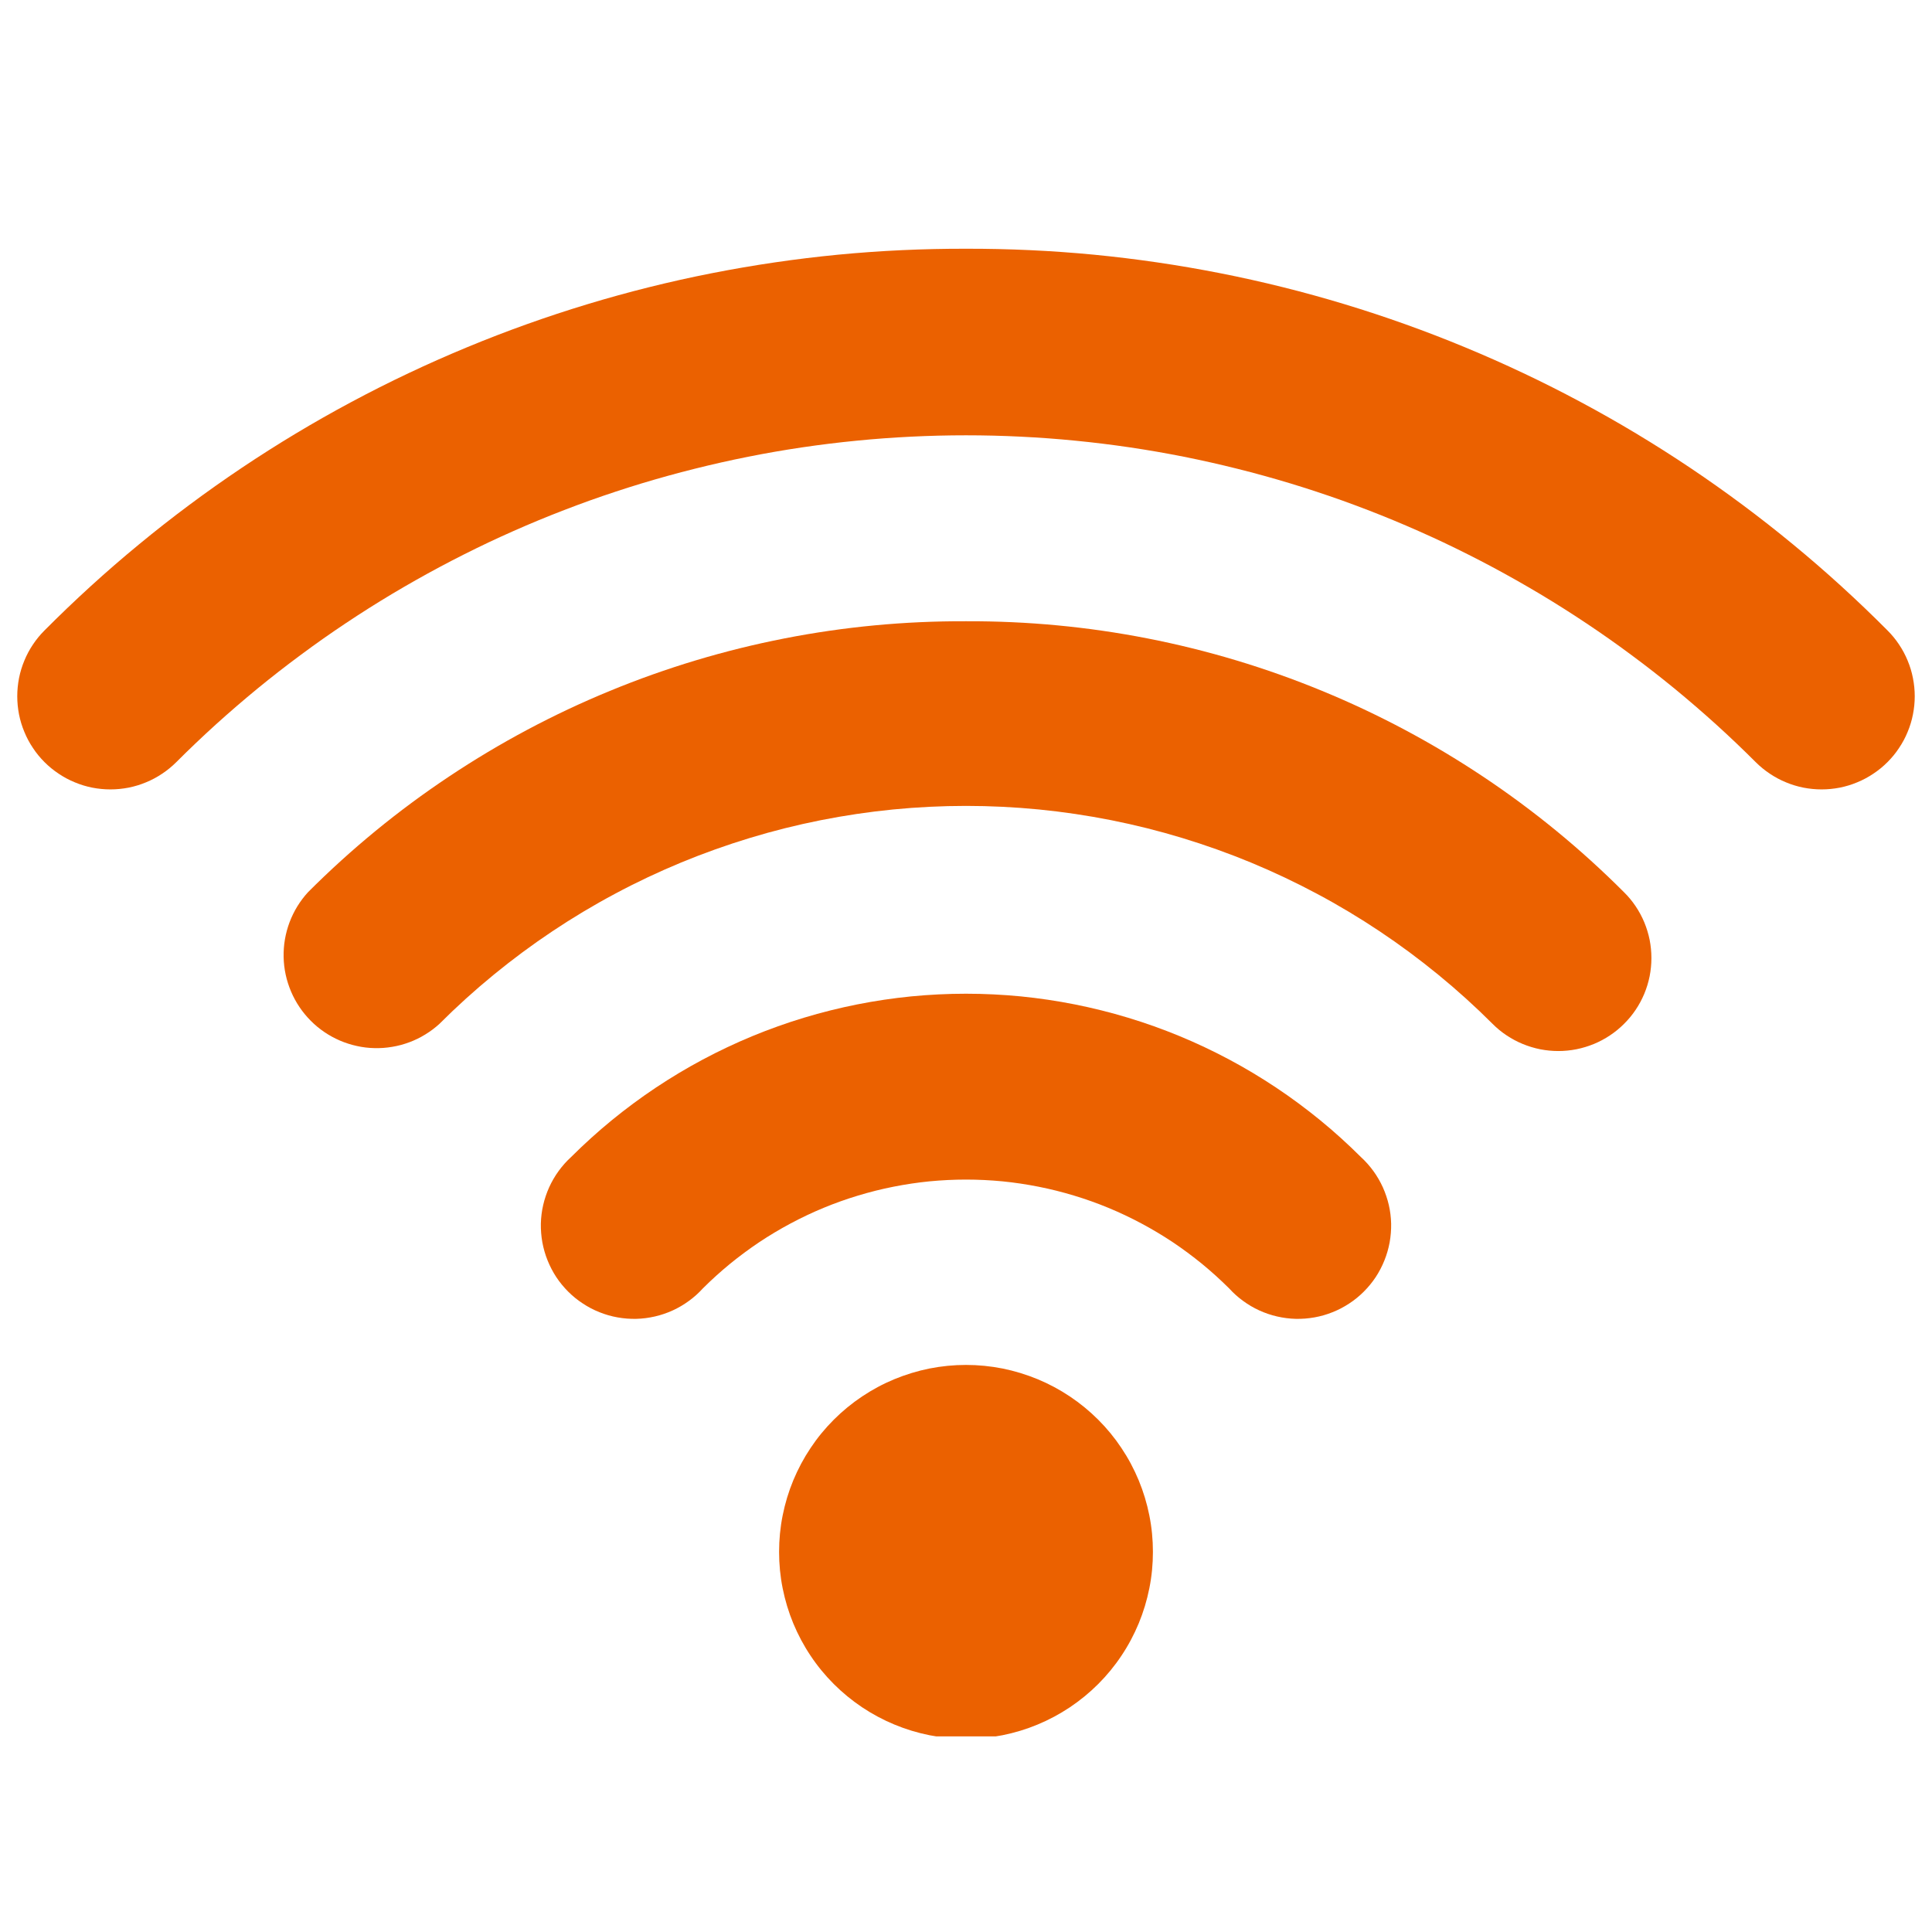
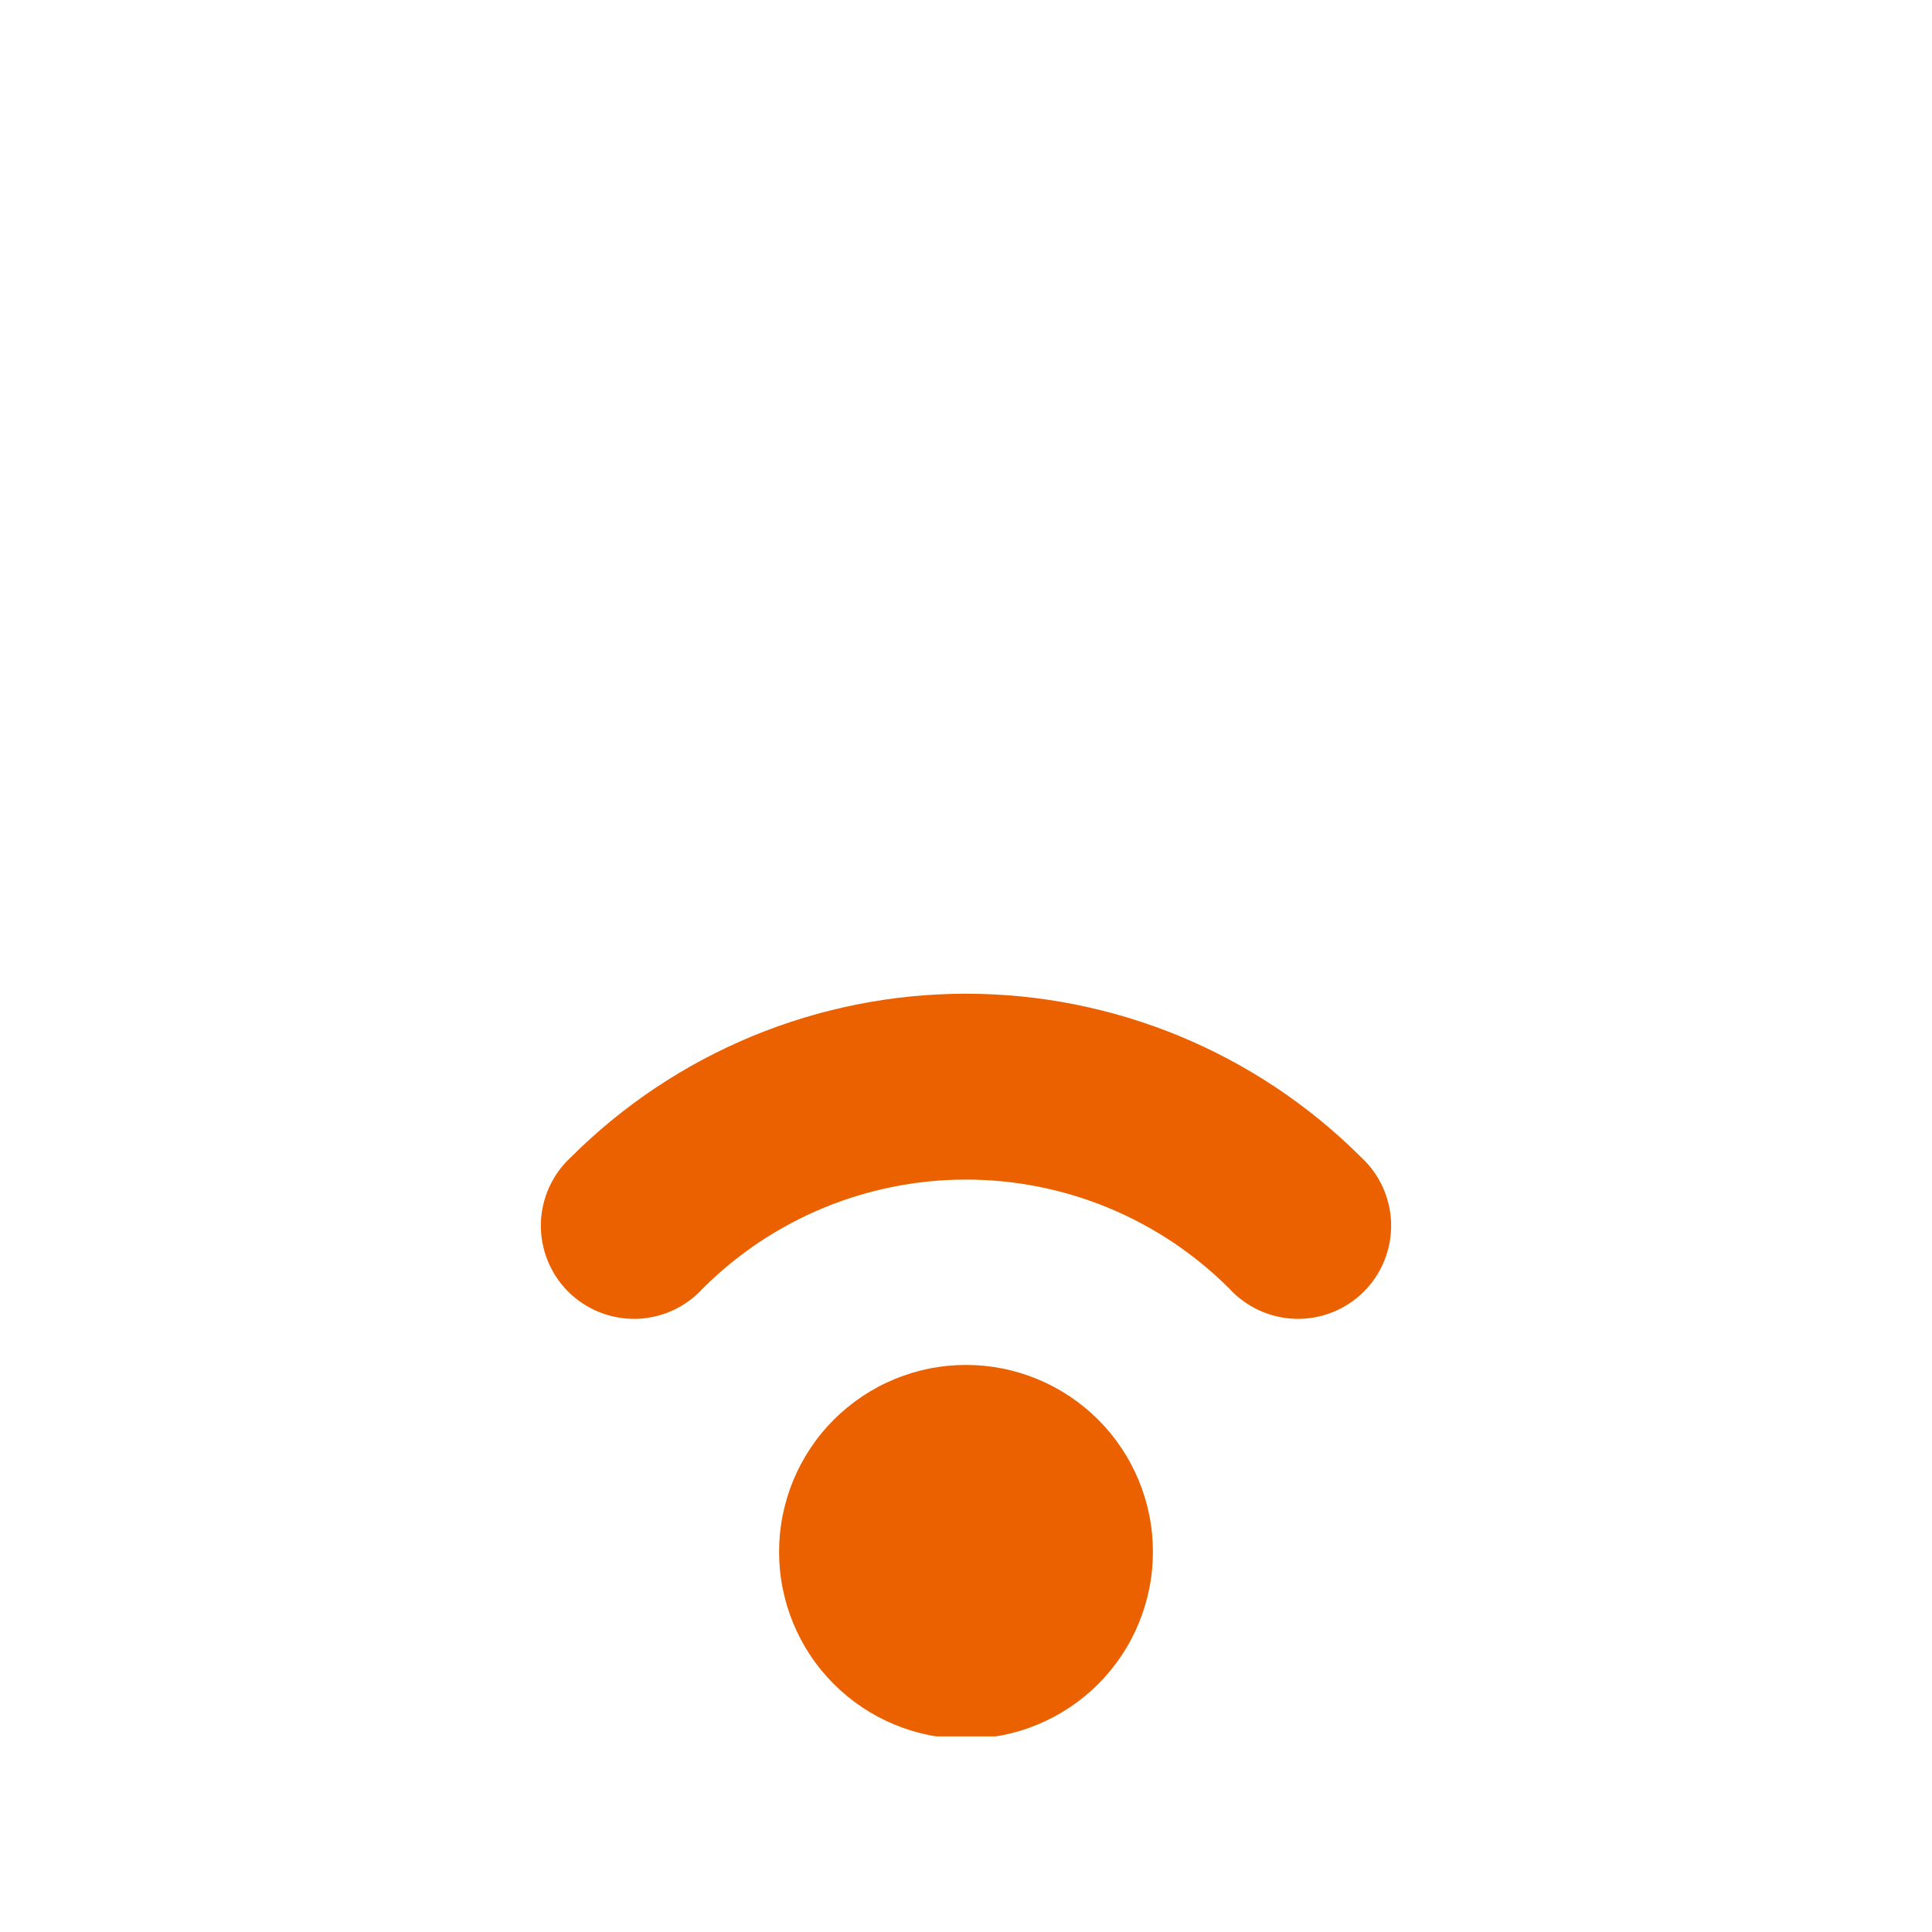
<svg xmlns="http://www.w3.org/2000/svg" width="200" zoomAndPan="magnify" viewBox="0 0 150 150" height="200" preserveAspectRatio="xMidYMid meet" version="1.0">
  <defs>
    <clipPath id="a74feca984">
-       <path d="M 1 19.312 L 149 19.312 L 149 62 L 1 62 Z M 1 19.312 " clip-rule="nonzero" />
-     </clipPath>
+       </clipPath>
    <clipPath id="174069f3d8">
      <path d="M 60 105 L 90 105 L 90 134.812 L 60 134.812 Z M 60 105 " clip-rule="nonzero" />
    </clipPath>
  </defs>
  <g clip-path="url(#a74feca984)">
    <path fill="#eb6100" d="M 75 19.312 C 71.684 19.305 68.379 19.457 65.078 19.773 C 61.777 20.094 58.504 20.574 55.25 21.215 C 52 21.855 48.785 22.656 45.613 23.617 C 42.441 24.578 39.324 25.691 36.262 26.961 C 33.199 28.23 30.203 29.645 27.281 31.211 C 24.359 32.773 21.523 34.48 18.77 36.324 C 16.016 38.172 13.359 40.148 10.801 42.258 C 8.242 44.363 5.797 46.594 3.457 48.945 C 3.121 49.281 2.82 49.645 2.559 50.039 C 2.293 50.434 2.07 50.852 1.891 51.289 C 1.707 51.73 1.57 52.18 1.477 52.648 C 1.387 53.113 1.34 53.582 1.34 54.059 C 1.34 54.531 1.387 55.004 1.477 55.469 C 1.57 55.934 1.707 56.387 1.891 56.824 C 2.07 57.266 2.293 57.68 2.559 58.074 C 2.82 58.473 3.121 58.836 3.457 59.172 C 3.793 59.508 4.16 59.809 4.555 60.07 C 4.949 60.336 5.367 60.559 5.805 60.738 C 6.242 60.922 6.695 61.059 7.16 61.152 C 7.625 61.242 8.098 61.289 8.57 61.289 C 9.047 61.289 9.516 61.242 9.984 61.152 C 10.449 61.059 10.902 60.922 11.34 60.738 C 11.777 60.559 12.195 60.336 12.59 60.07 C 12.984 59.809 13.352 59.508 13.688 59.172 C 14.691 58.168 15.719 57.191 16.77 56.238 C 17.82 55.289 18.895 54.363 19.992 53.461 C 21.09 52.562 22.207 51.691 23.348 50.848 C 24.488 50 25.648 49.184 26.828 48.398 C 28.008 47.609 29.207 46.852 30.426 46.121 C 31.645 45.395 32.879 44.695 34.129 44.027 C 35.379 43.359 36.648 42.723 37.93 42.113 C 39.215 41.508 40.512 40.934 41.82 40.391 C 43.133 39.848 44.457 39.34 45.793 38.859 C 47.129 38.383 48.477 37.938 49.832 37.527 C 51.191 37.117 52.559 36.738 53.934 36.395 C 55.309 36.051 56.695 35.738 58.086 35.461 C 59.477 35.184 60.875 34.941 62.277 34.734 C 63.684 34.527 65.09 34.352 66.504 34.215 C 67.914 34.074 69.328 33.973 70.746 33.902 C 72.164 33.832 73.582 33.797 75 33.797 C 76.418 33.797 77.836 33.832 79.254 33.902 C 80.672 33.973 82.086 34.074 83.496 34.215 C 84.91 34.352 86.316 34.527 87.723 34.734 C 89.125 34.941 90.523 35.184 91.914 35.461 C 93.305 35.738 94.691 36.051 96.066 36.395 C 97.441 36.738 98.809 37.117 100.168 37.527 C 101.523 37.938 102.871 38.383 104.207 38.859 C 105.543 39.34 106.867 39.848 108.18 40.391 C 109.488 40.934 110.785 41.508 112.07 42.113 C 113.352 42.723 114.621 43.359 115.871 44.027 C 117.121 44.695 118.355 45.395 119.574 46.121 C 120.793 46.852 121.992 47.609 123.172 48.398 C 124.352 49.184 125.512 50 126.652 50.848 C 127.793 51.691 128.91 52.562 130.008 53.461 C 131.105 54.363 132.18 55.289 133.23 56.238 C 134.281 57.191 135.309 58.168 136.312 59.172 C 136.648 59.508 137.016 59.809 137.41 60.07 C 137.805 60.336 138.223 60.559 138.66 60.738 C 139.098 60.922 139.551 61.059 140.016 61.152 C 140.484 61.242 140.953 61.289 141.43 61.289 C 141.902 61.289 142.375 61.242 142.84 61.152 C 143.305 61.059 143.758 60.922 144.195 60.738 C 144.633 60.559 145.051 60.336 145.445 60.07 C 145.84 59.809 146.207 59.508 146.543 59.172 C 146.879 58.836 147.18 58.473 147.441 58.074 C 147.707 57.68 147.93 57.266 148.109 56.824 C 148.293 56.387 148.43 55.934 148.52 55.469 C 148.613 55.004 148.66 54.531 148.66 54.059 C 148.66 53.582 148.613 53.113 148.52 52.648 C 148.43 52.18 148.293 51.73 148.109 51.289 C 147.93 50.852 147.707 50.434 147.441 50.039 C 147.18 49.645 146.879 49.281 146.543 48.945 C 144.203 46.594 141.758 44.363 139.199 42.258 C 136.641 40.148 133.984 38.172 131.23 36.324 C 128.477 34.48 125.641 32.773 122.719 31.211 C 119.797 29.645 116.801 28.23 113.738 26.961 C 110.676 25.691 107.559 24.578 104.387 23.617 C 101.215 22.656 98 21.855 94.75 21.215 C 91.496 20.574 88.223 20.094 84.922 19.773 C 81.621 19.457 78.316 19.305 75 19.312 Z M 75 19.312 " fill-opacity="1" fill-rule="nonzero" />
  </g>
-   <path fill="#eb6100" d="M 75 48.234 C 70.258 48.215 65.562 48.656 60.91 49.566 C 56.254 50.477 51.734 51.836 47.352 53.641 C 42.969 55.445 38.805 57.664 34.859 60.293 C 30.914 62.922 27.266 65.914 23.914 69.27 C 23.602 69.609 23.328 69.977 23.086 70.367 C 22.844 70.762 22.645 71.172 22.48 71.605 C 22.32 72.035 22.199 72.477 22.121 72.934 C 22.043 73.387 22.012 73.844 22.02 74.305 C 22.031 74.766 22.082 75.223 22.18 75.672 C 22.277 76.121 22.418 76.559 22.598 76.984 C 22.777 77.406 22.996 77.809 23.254 78.191 C 23.512 78.574 23.805 78.93 24.129 79.254 C 24.453 79.582 24.809 79.875 25.191 80.133 C 25.57 80.391 25.973 80.609 26.398 80.793 C 26.82 80.973 27.258 81.113 27.707 81.211 C 28.156 81.312 28.613 81.367 29.074 81.375 C 29.535 81.387 29.992 81.355 30.445 81.277 C 30.902 81.203 31.344 81.082 31.777 80.922 C 32.207 80.762 32.621 80.562 33.012 80.32 C 33.406 80.082 33.773 79.805 34.113 79.496 C 35.453 78.156 36.855 76.887 38.32 75.688 C 39.785 74.488 41.305 73.359 42.879 72.309 C 44.453 71.258 46.074 70.285 47.746 69.395 C 49.414 68.5 51.125 67.695 52.875 66.969 C 54.625 66.246 56.406 65.609 58.219 65.059 C 60.031 64.508 61.863 64.051 63.723 63.68 C 65.578 63.312 67.449 63.035 69.332 62.848 C 71.219 62.664 73.105 62.57 75 62.57 C 76.895 62.57 78.781 62.664 80.668 62.848 C 82.551 63.035 84.422 63.312 86.277 63.68 C 88.137 64.051 89.969 64.508 91.781 65.059 C 93.594 65.609 95.375 66.246 97.125 66.969 C 98.875 67.695 100.586 68.504 102.254 69.395 C 103.926 70.285 105.547 71.258 107.121 72.309 C 108.695 73.359 110.215 74.488 111.68 75.688 C 113.145 76.887 114.547 78.156 115.887 79.496 C 116.219 79.832 116.586 80.129 116.98 80.391 C 117.375 80.652 117.789 80.875 118.227 81.055 C 118.664 81.234 119.113 81.371 119.578 81.465 C 120.043 81.555 120.512 81.602 120.984 81.602 C 121.461 81.602 121.93 81.555 122.391 81.465 C 122.855 81.371 123.309 81.234 123.746 81.055 C 124.184 80.875 124.598 80.652 124.992 80.391 C 125.387 80.129 125.75 79.832 126.086 79.496 C 126.426 79.16 126.727 78.797 126.992 78.402 C 127.258 78.008 127.48 77.59 127.664 77.152 C 127.844 76.715 127.984 76.262 128.078 75.793 C 128.168 75.328 128.215 74.859 128.215 74.383 C 128.215 73.906 128.168 73.438 128.078 72.969 C 127.984 72.504 127.844 72.051 127.664 71.613 C 127.48 71.172 127.258 70.758 126.992 70.363 C 126.727 69.969 126.426 69.602 126.086 69.27 C 122.734 65.914 119.086 62.922 115.141 60.293 C 111.195 57.664 107.031 55.445 102.648 53.641 C 98.266 51.836 93.746 50.477 89.09 49.566 C 84.438 48.656 79.742 48.215 75 48.234 Z M 75 48.234 " fill-opacity="1" fill-rule="nonzero" />
  <path fill="#eb6100" d="M 44.344 89.828 C 43.98 90.16 43.66 90.523 43.371 90.918 C 43.086 91.312 42.84 91.734 42.637 92.18 C 42.438 92.625 42.281 93.086 42.172 93.562 C 42.062 94.035 42.004 94.52 41.992 95.008 C 41.984 95.496 42.023 95.98 42.109 96.461 C 42.199 96.941 42.332 97.41 42.516 97.863 C 42.699 98.316 42.922 98.746 43.191 99.156 C 43.461 99.562 43.77 99.938 44.117 100.285 C 44.461 100.629 44.84 100.938 45.25 101.203 C 45.656 101.473 46.086 101.699 46.543 101.879 C 46.996 102.062 47.461 102.195 47.945 102.281 C 48.426 102.367 48.91 102.406 49.398 102.395 C 49.887 102.383 50.367 102.32 50.844 102.211 C 51.32 102.102 51.781 101.945 52.227 101.742 C 52.672 101.539 53.09 101.293 53.484 101.004 C 53.879 100.719 54.242 100.391 54.57 100.031 C 55.238 99.363 55.941 98.73 56.672 98.129 C 57.406 97.531 58.164 96.969 58.949 96.441 C 59.738 95.918 60.547 95.434 61.383 94.988 C 62.219 94.543 63.07 94.137 63.945 93.777 C 64.82 93.414 65.711 93.098 66.617 92.824 C 67.52 92.551 68.438 92.32 69.363 92.137 C 70.293 91.953 71.227 91.812 72.168 91.719 C 73.109 91.629 74.055 91.582 75 91.582 C 75.945 91.582 76.891 91.629 77.832 91.719 C 78.773 91.812 79.707 91.953 80.637 92.137 C 81.562 92.32 82.48 92.551 83.383 92.824 C 84.289 93.098 85.18 93.414 86.055 93.777 C 86.93 94.137 87.781 94.543 88.617 94.988 C 89.453 95.434 90.262 95.918 91.051 96.441 C 91.836 96.969 92.594 97.531 93.328 98.129 C 94.059 98.73 94.758 99.363 95.43 100.031 C 95.758 100.391 96.121 100.719 96.516 101.004 C 96.91 101.293 97.328 101.539 97.773 101.742 C 98.219 101.945 98.68 102.102 99.156 102.211 C 99.633 102.32 100.113 102.383 100.602 102.395 C 101.09 102.406 101.574 102.367 102.055 102.281 C 102.539 102.195 103.004 102.062 103.457 101.879 C 103.914 101.699 104.344 101.473 104.754 101.203 C 105.16 100.938 105.539 100.629 105.883 100.285 C 106.23 99.938 106.539 99.562 106.809 99.156 C 107.078 98.746 107.301 98.316 107.484 97.863 C 107.668 97.41 107.801 96.941 107.891 96.461 C 107.977 95.98 108.016 95.496 108.008 95.008 C 107.996 94.52 107.938 94.035 107.828 93.559 C 107.719 93.086 107.562 92.625 107.363 92.18 C 107.16 91.734 106.914 91.312 106.629 90.918 C 106.34 90.523 106.02 90.16 105.656 89.828 C 104.652 88.828 103.602 87.875 102.504 86.977 C 101.402 86.078 100.266 85.234 99.082 84.445 C 97.902 83.66 96.688 82.93 95.434 82.262 C 94.18 81.594 92.898 80.988 91.586 80.445 C 90.277 79.906 88.941 79.426 87.582 79.016 C 86.223 78.605 84.848 78.262 83.457 77.984 C 82.062 77.707 80.66 77.5 79.25 77.359 C 77.836 77.223 76.418 77.152 75 77.152 C 73.582 77.152 72.164 77.223 70.75 77.359 C 69.34 77.5 67.938 77.707 66.543 77.984 C 65.152 78.262 63.777 78.605 62.418 79.016 C 61.059 79.426 59.723 79.906 58.414 80.445 C 57.102 80.988 55.82 81.594 54.566 82.262 C 53.312 82.93 52.098 83.66 50.918 84.445 C 49.734 85.234 48.598 86.078 47.496 86.977 C 46.398 87.875 45.348 88.828 44.344 89.828 Z M 44.344 89.828 " fill-opacity="1" fill-rule="nonzero" />
  <g clip-path="url(#174069f3d8)">
    <path fill="#eb6100" d="M 89.512 120.488 C 89.512 121.438 89.422 122.383 89.234 123.316 C 89.047 124.254 88.773 125.16 88.41 126.039 C 88.043 126.922 87.598 127.758 87.066 128.551 C 86.539 129.344 85.938 130.074 85.262 130.75 C 84.59 131.422 83.855 132.023 83.062 132.555 C 82.27 133.082 81.434 133.531 80.555 133.895 C 79.672 134.262 78.766 134.535 77.832 134.723 C 76.898 134.906 75.953 135 75 135 C 74.047 135 73.102 134.906 72.168 134.723 C 71.234 134.535 70.328 134.262 69.445 133.895 C 68.566 133.531 67.73 133.082 66.938 132.555 C 66.145 132.023 65.41 131.422 64.738 130.75 C 64.062 130.074 63.461 129.344 62.934 128.551 C 62.402 127.758 61.957 126.922 61.59 126.039 C 61.227 125.16 60.953 124.254 60.766 123.316 C 60.578 122.383 60.488 121.438 60.488 120.488 C 60.488 119.535 60.578 118.59 60.766 117.656 C 60.953 116.719 61.227 115.812 61.59 114.934 C 61.957 114.051 62.402 113.215 62.934 112.422 C 63.461 111.629 64.062 110.898 64.738 110.223 C 65.41 109.551 66.145 108.949 66.938 108.418 C 67.73 107.891 68.566 107.441 69.445 107.078 C 70.328 106.715 71.234 106.438 72.168 106.25 C 73.102 106.066 74.047 105.973 75 105.973 C 75.953 105.973 76.898 106.066 77.832 106.25 C 78.766 106.438 79.672 106.715 80.555 107.078 C 81.434 107.441 82.27 107.891 83.062 108.418 C 83.855 108.949 84.59 109.551 85.262 110.223 C 85.938 110.898 86.539 111.629 87.066 112.422 C 87.598 113.215 88.043 114.051 88.41 114.934 C 88.773 115.812 89.047 116.719 89.234 117.656 C 89.422 118.59 89.512 119.535 89.512 120.488 Z M 89.512 120.488 " fill-opacity="1" fill-rule="nonzero" />
  </g>
</svg>